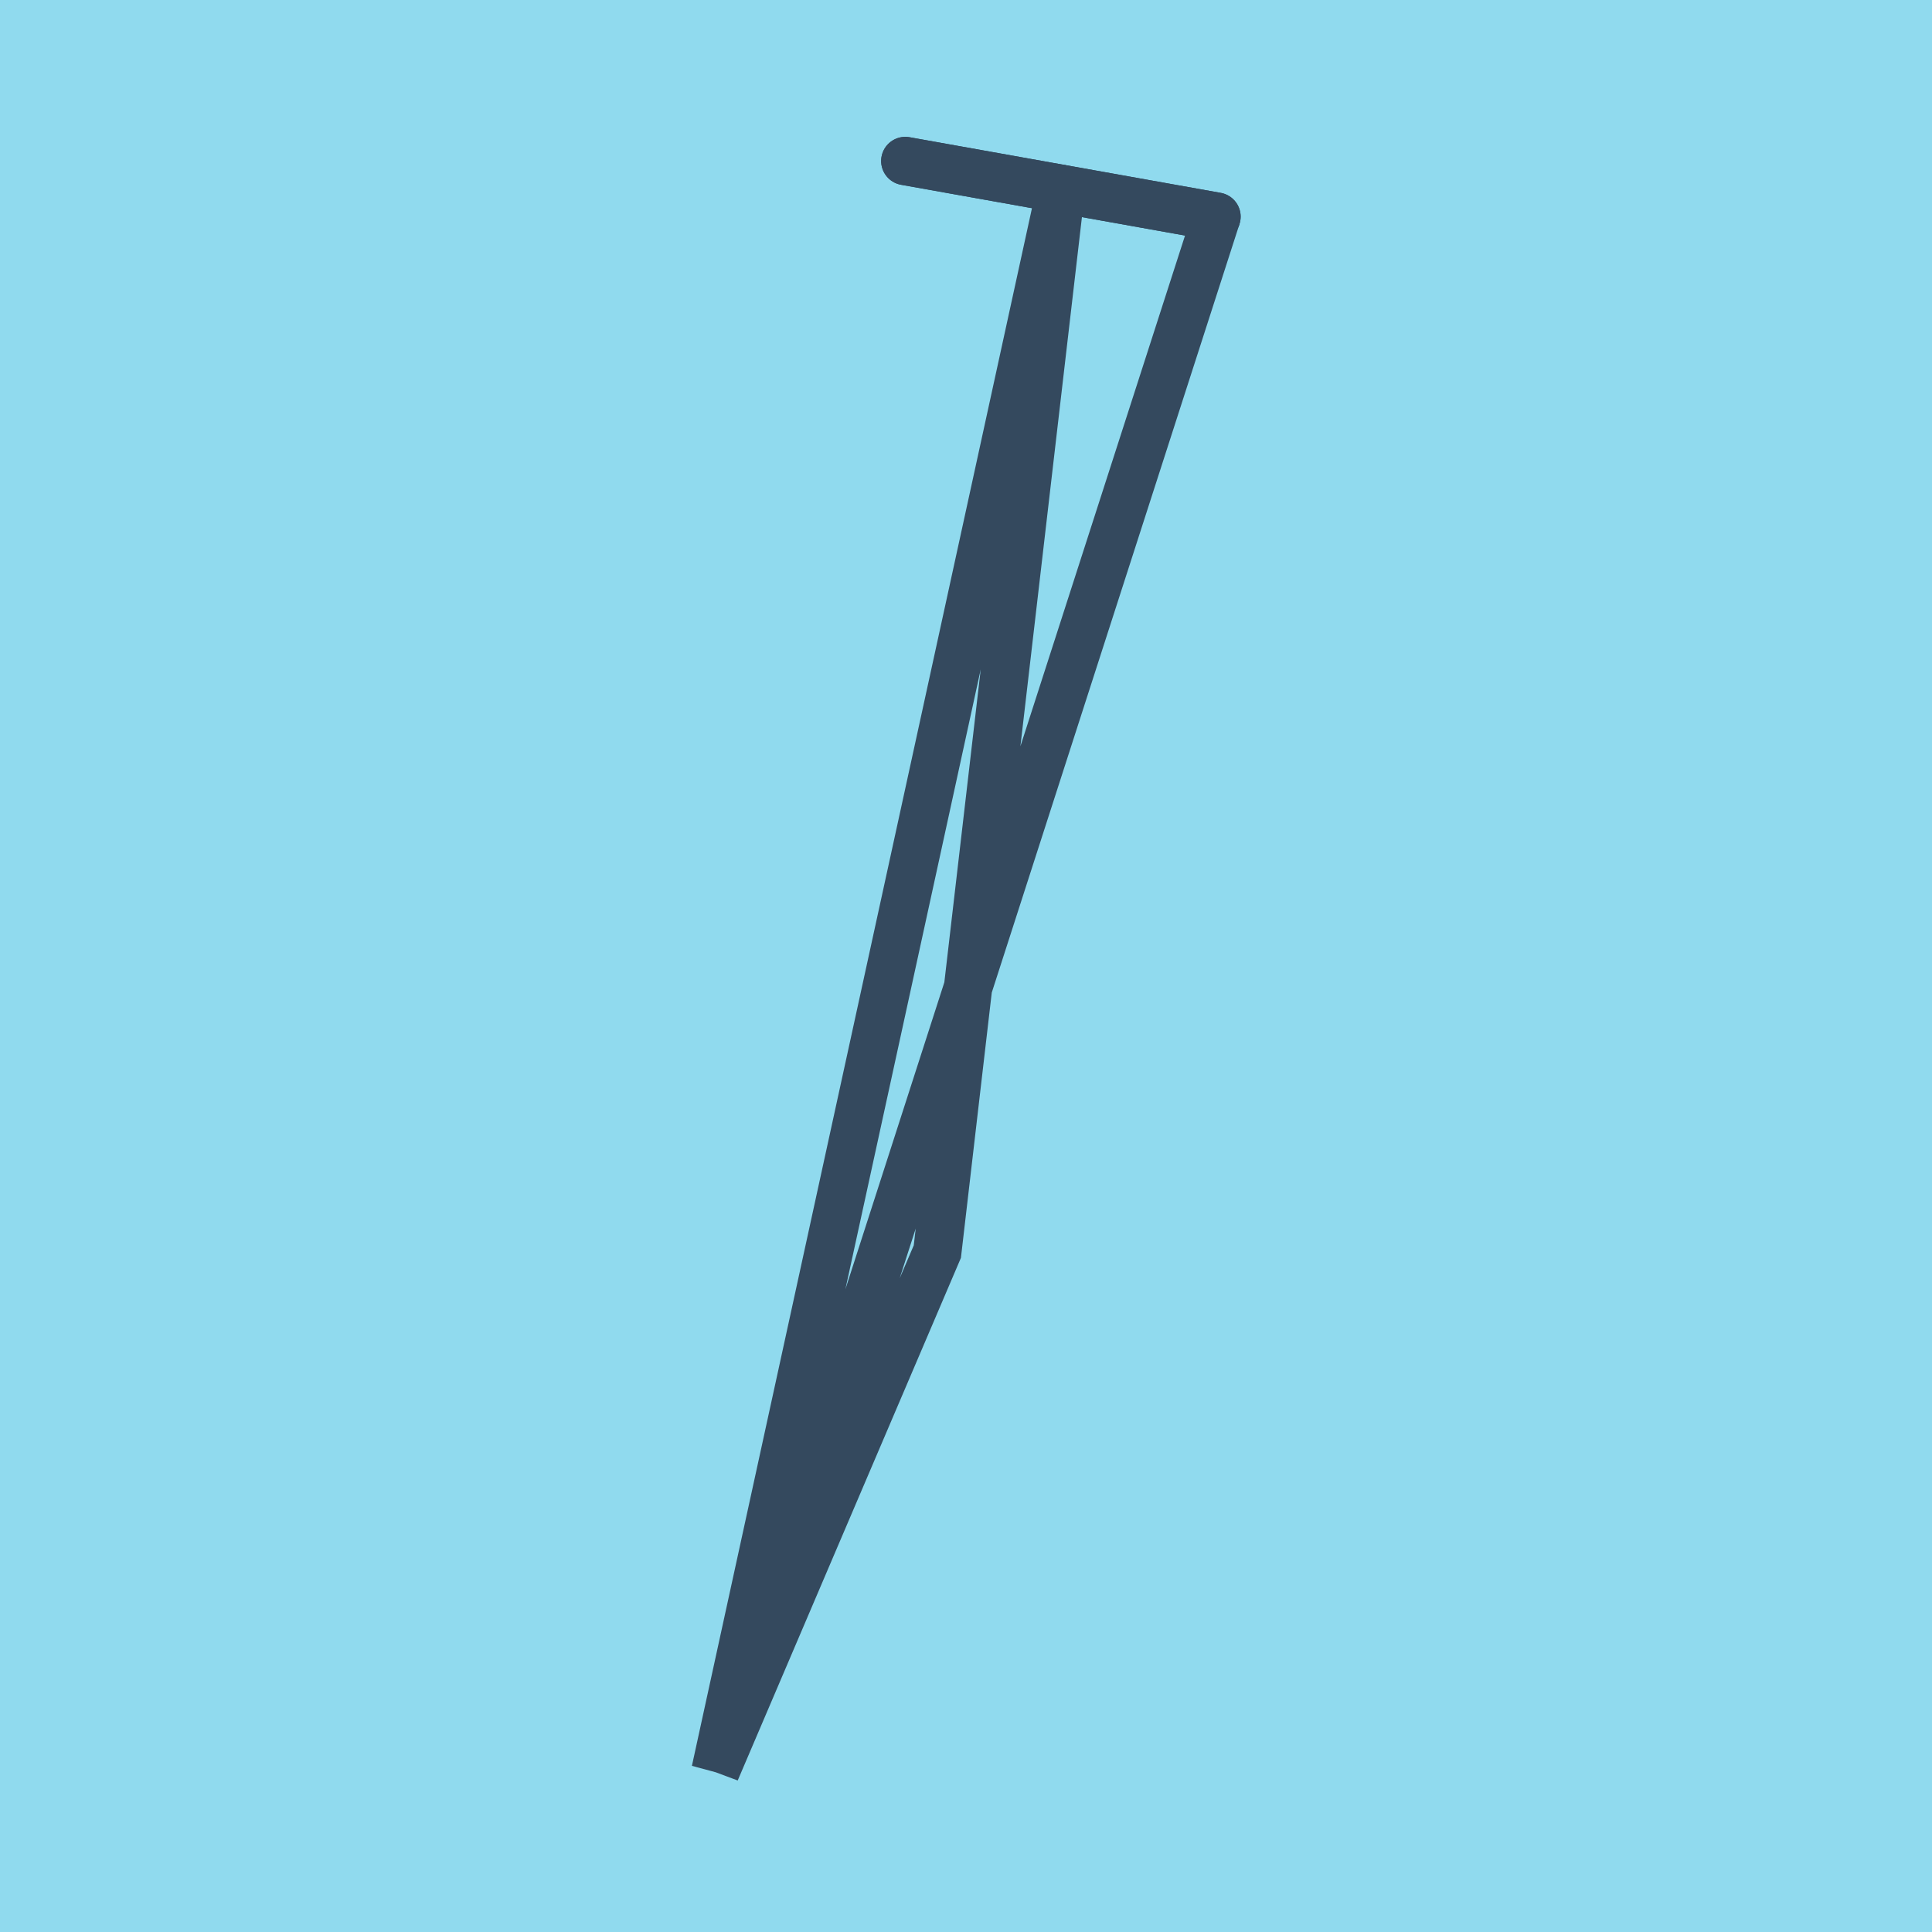
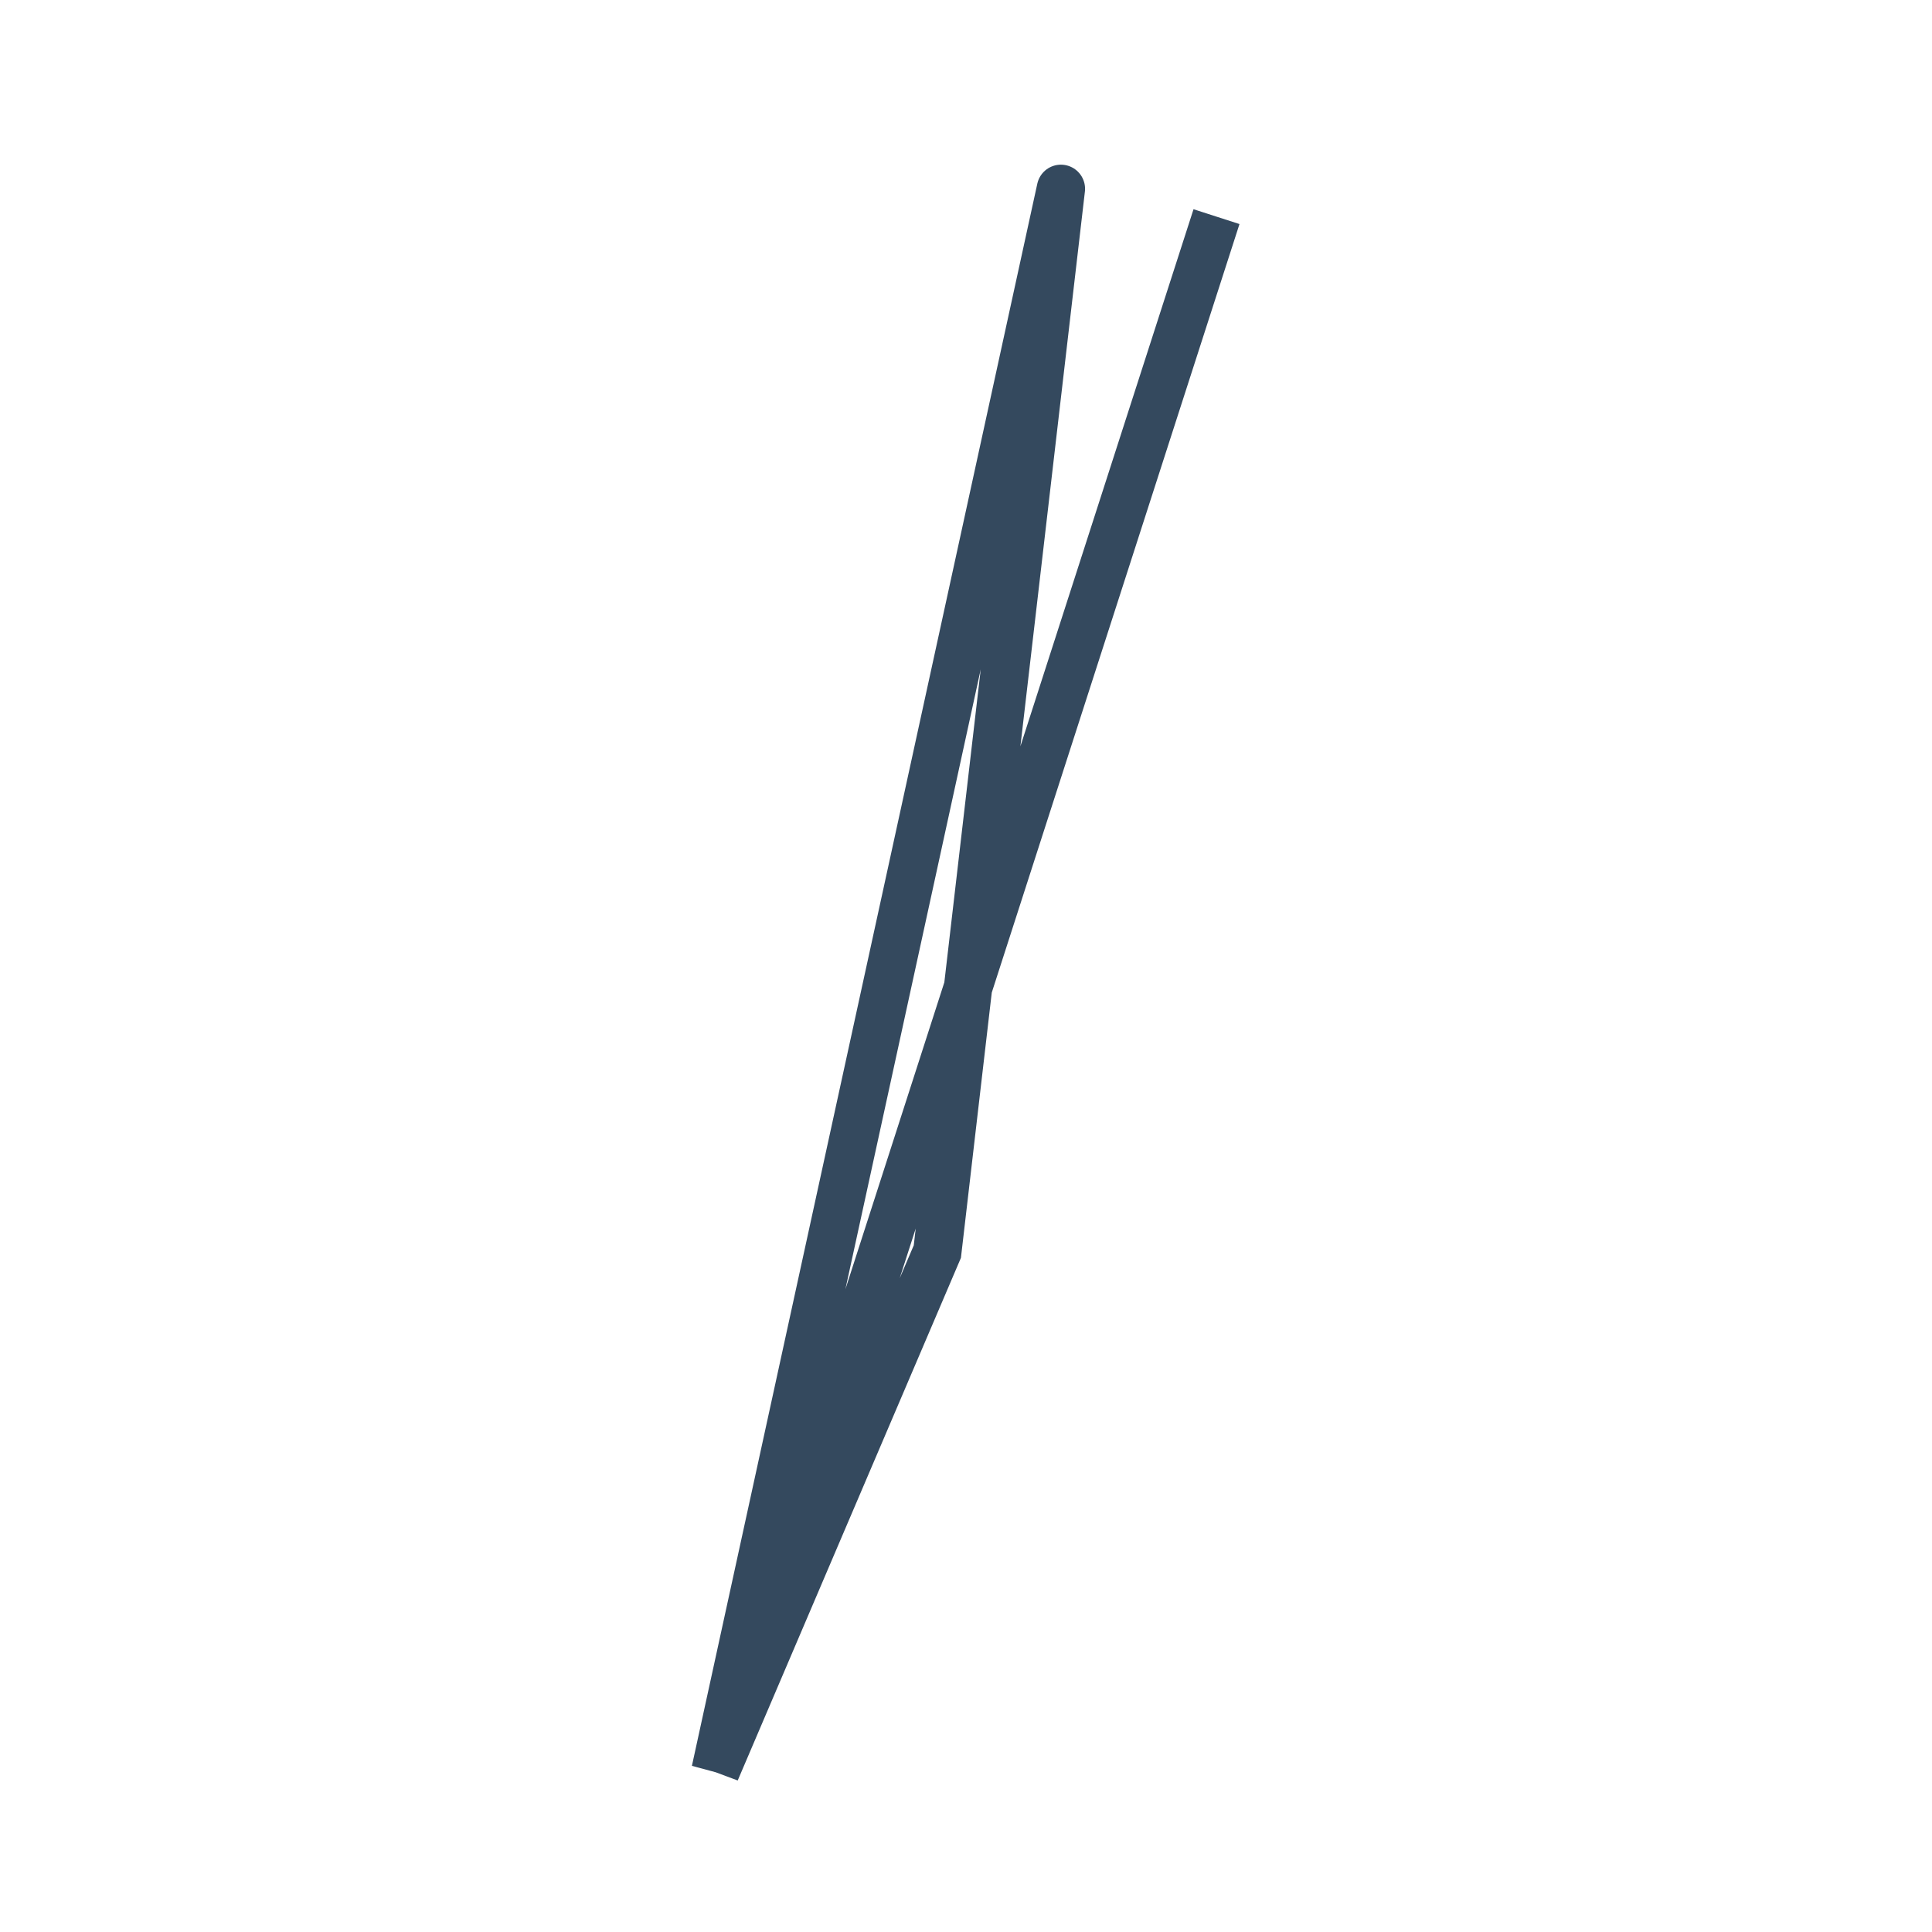
<svg xmlns="http://www.w3.org/2000/svg" viewBox="-10 -10 120 120" preserveAspectRatio="xMidYMid meet">
-   <path style="fill:#90daee" d="M-10-10h120v120H-10z" />
-   <polyline stroke-linecap="round" points="46.23,0 65.559,3.456 " style="fill:none;stroke:#34495e;stroke-width: 3px" />
-   <polyline stroke-linecap="round" points="65.559,3.456 46.23,0 " style="fill:none;stroke:#34495e;stroke-width: 3px" />
  <polyline stroke-linecap="round" points="55.895,1.728 48.22,67.739 34.441,100 65.559,3.456 34.441,100 55.895,1.728 " style="fill:none;stroke:#34495e;stroke-width: 3px" />
</svg>